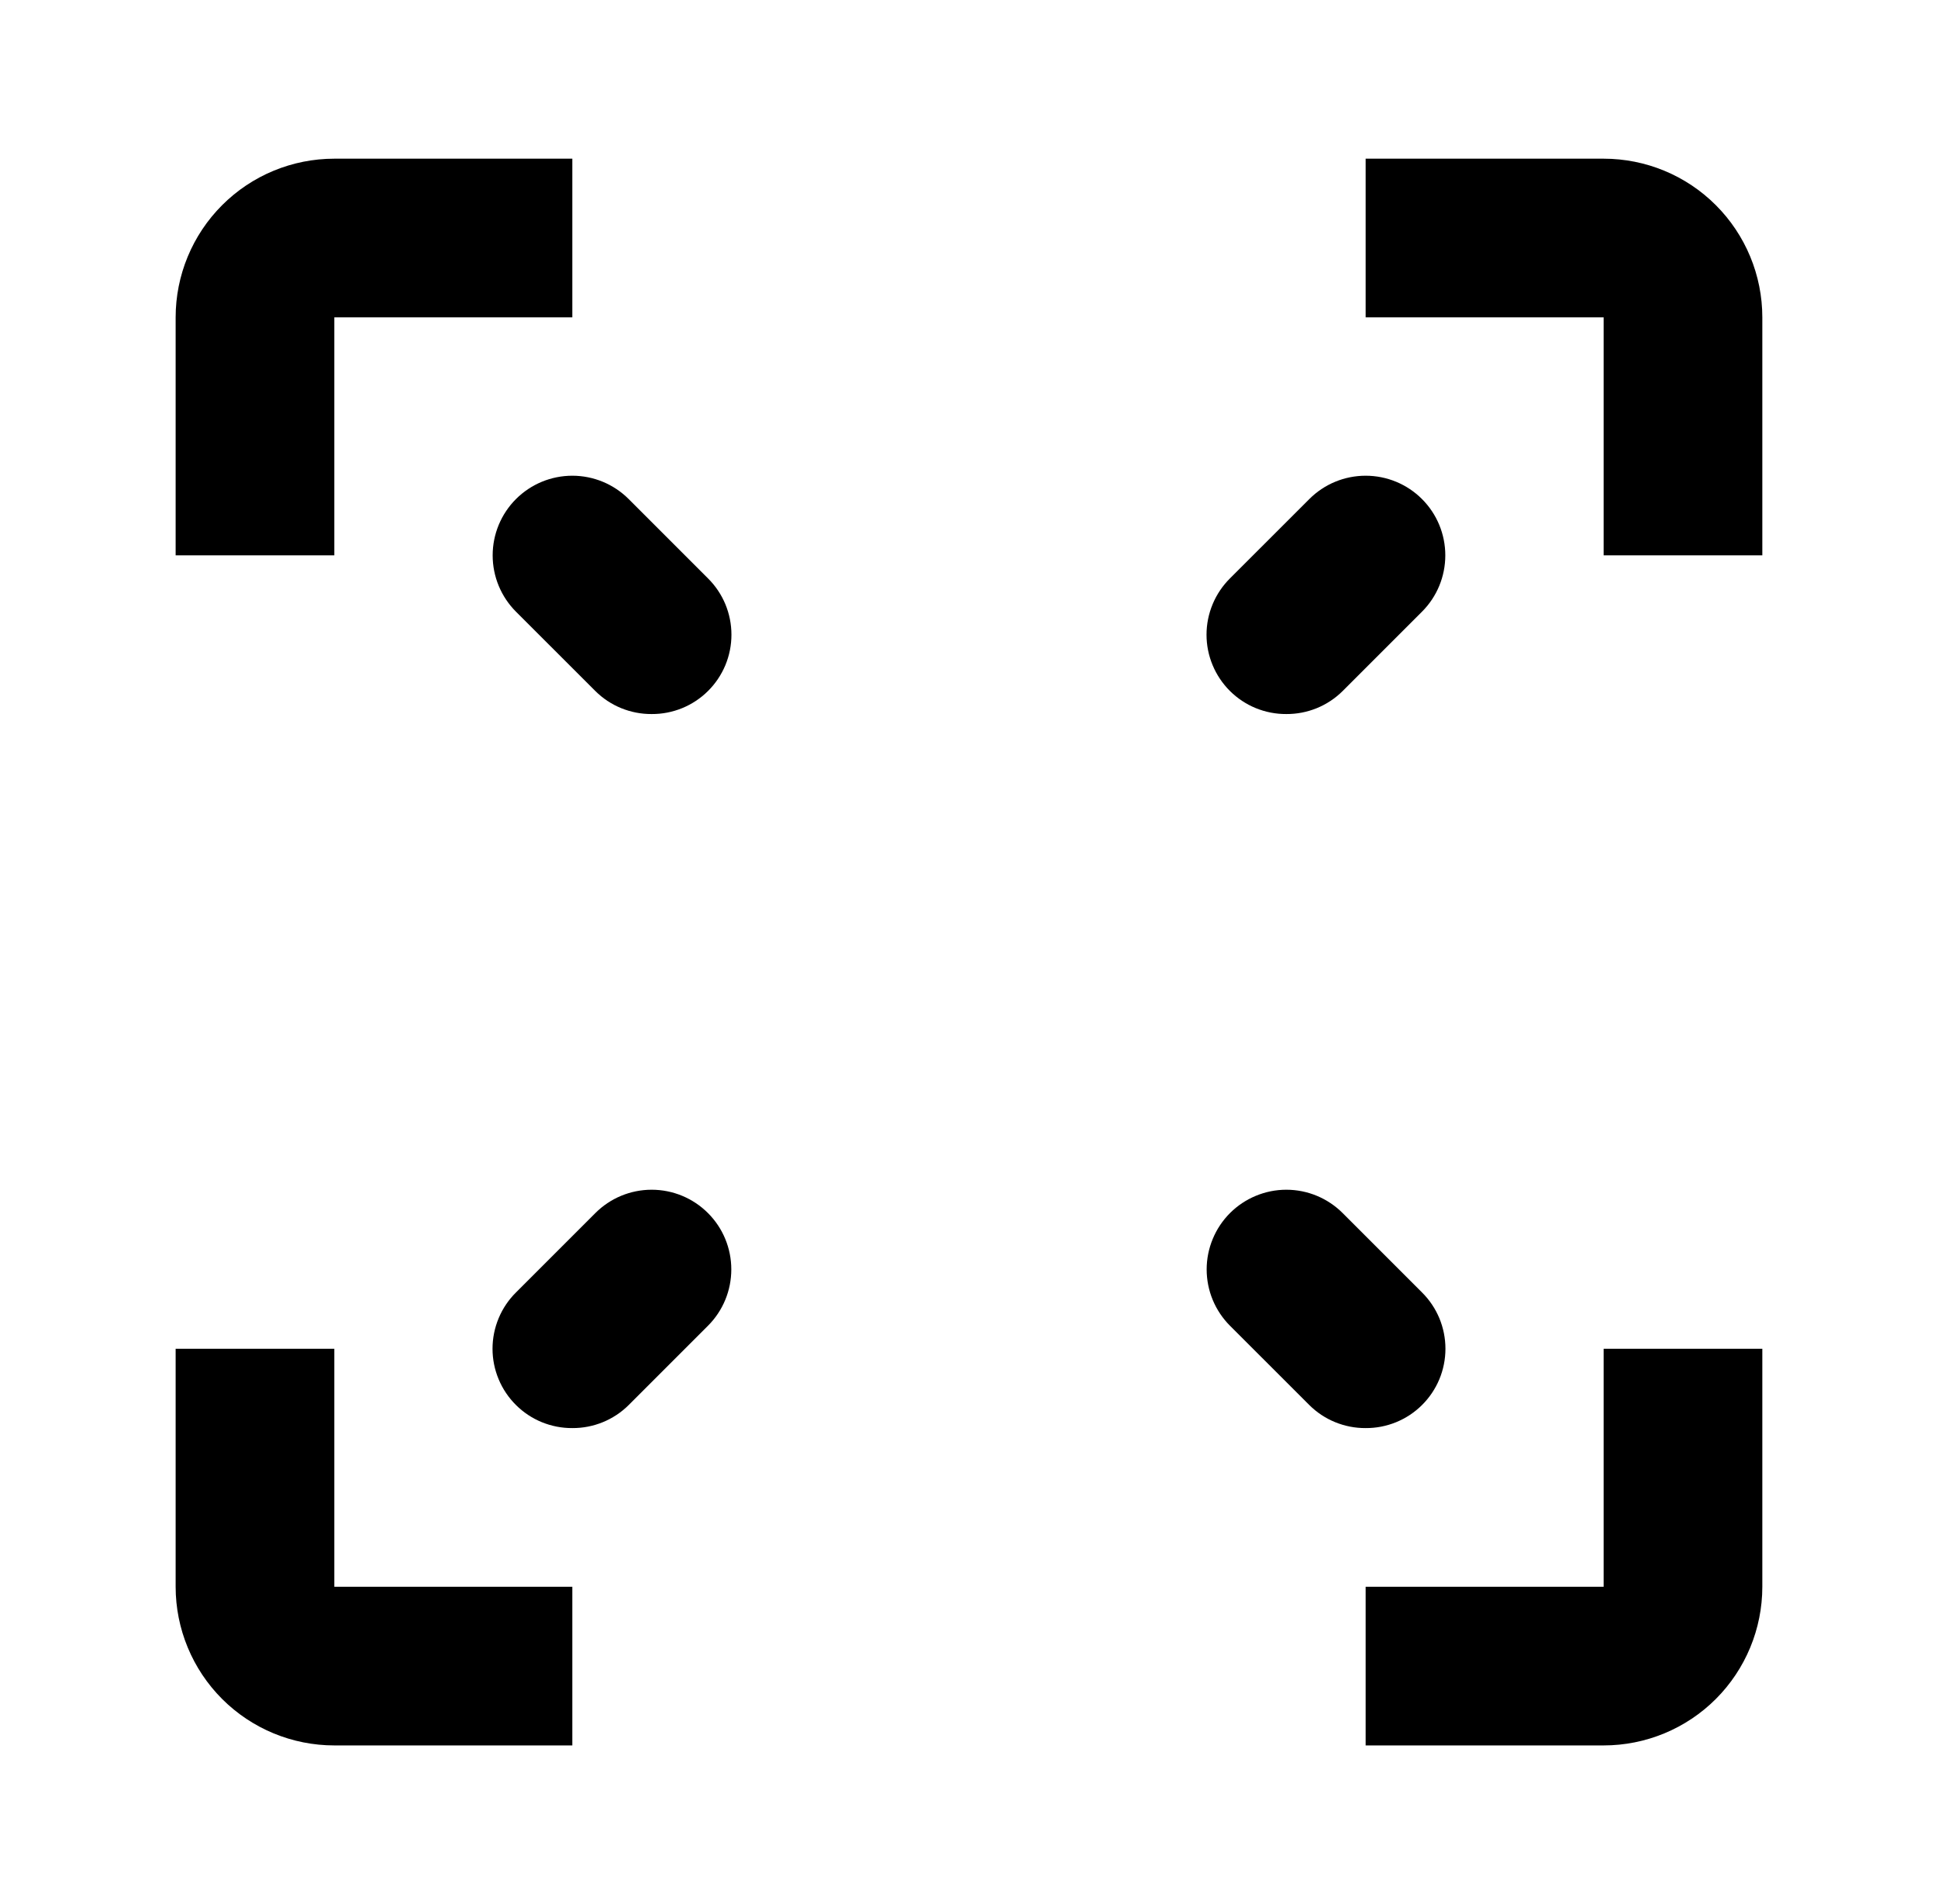
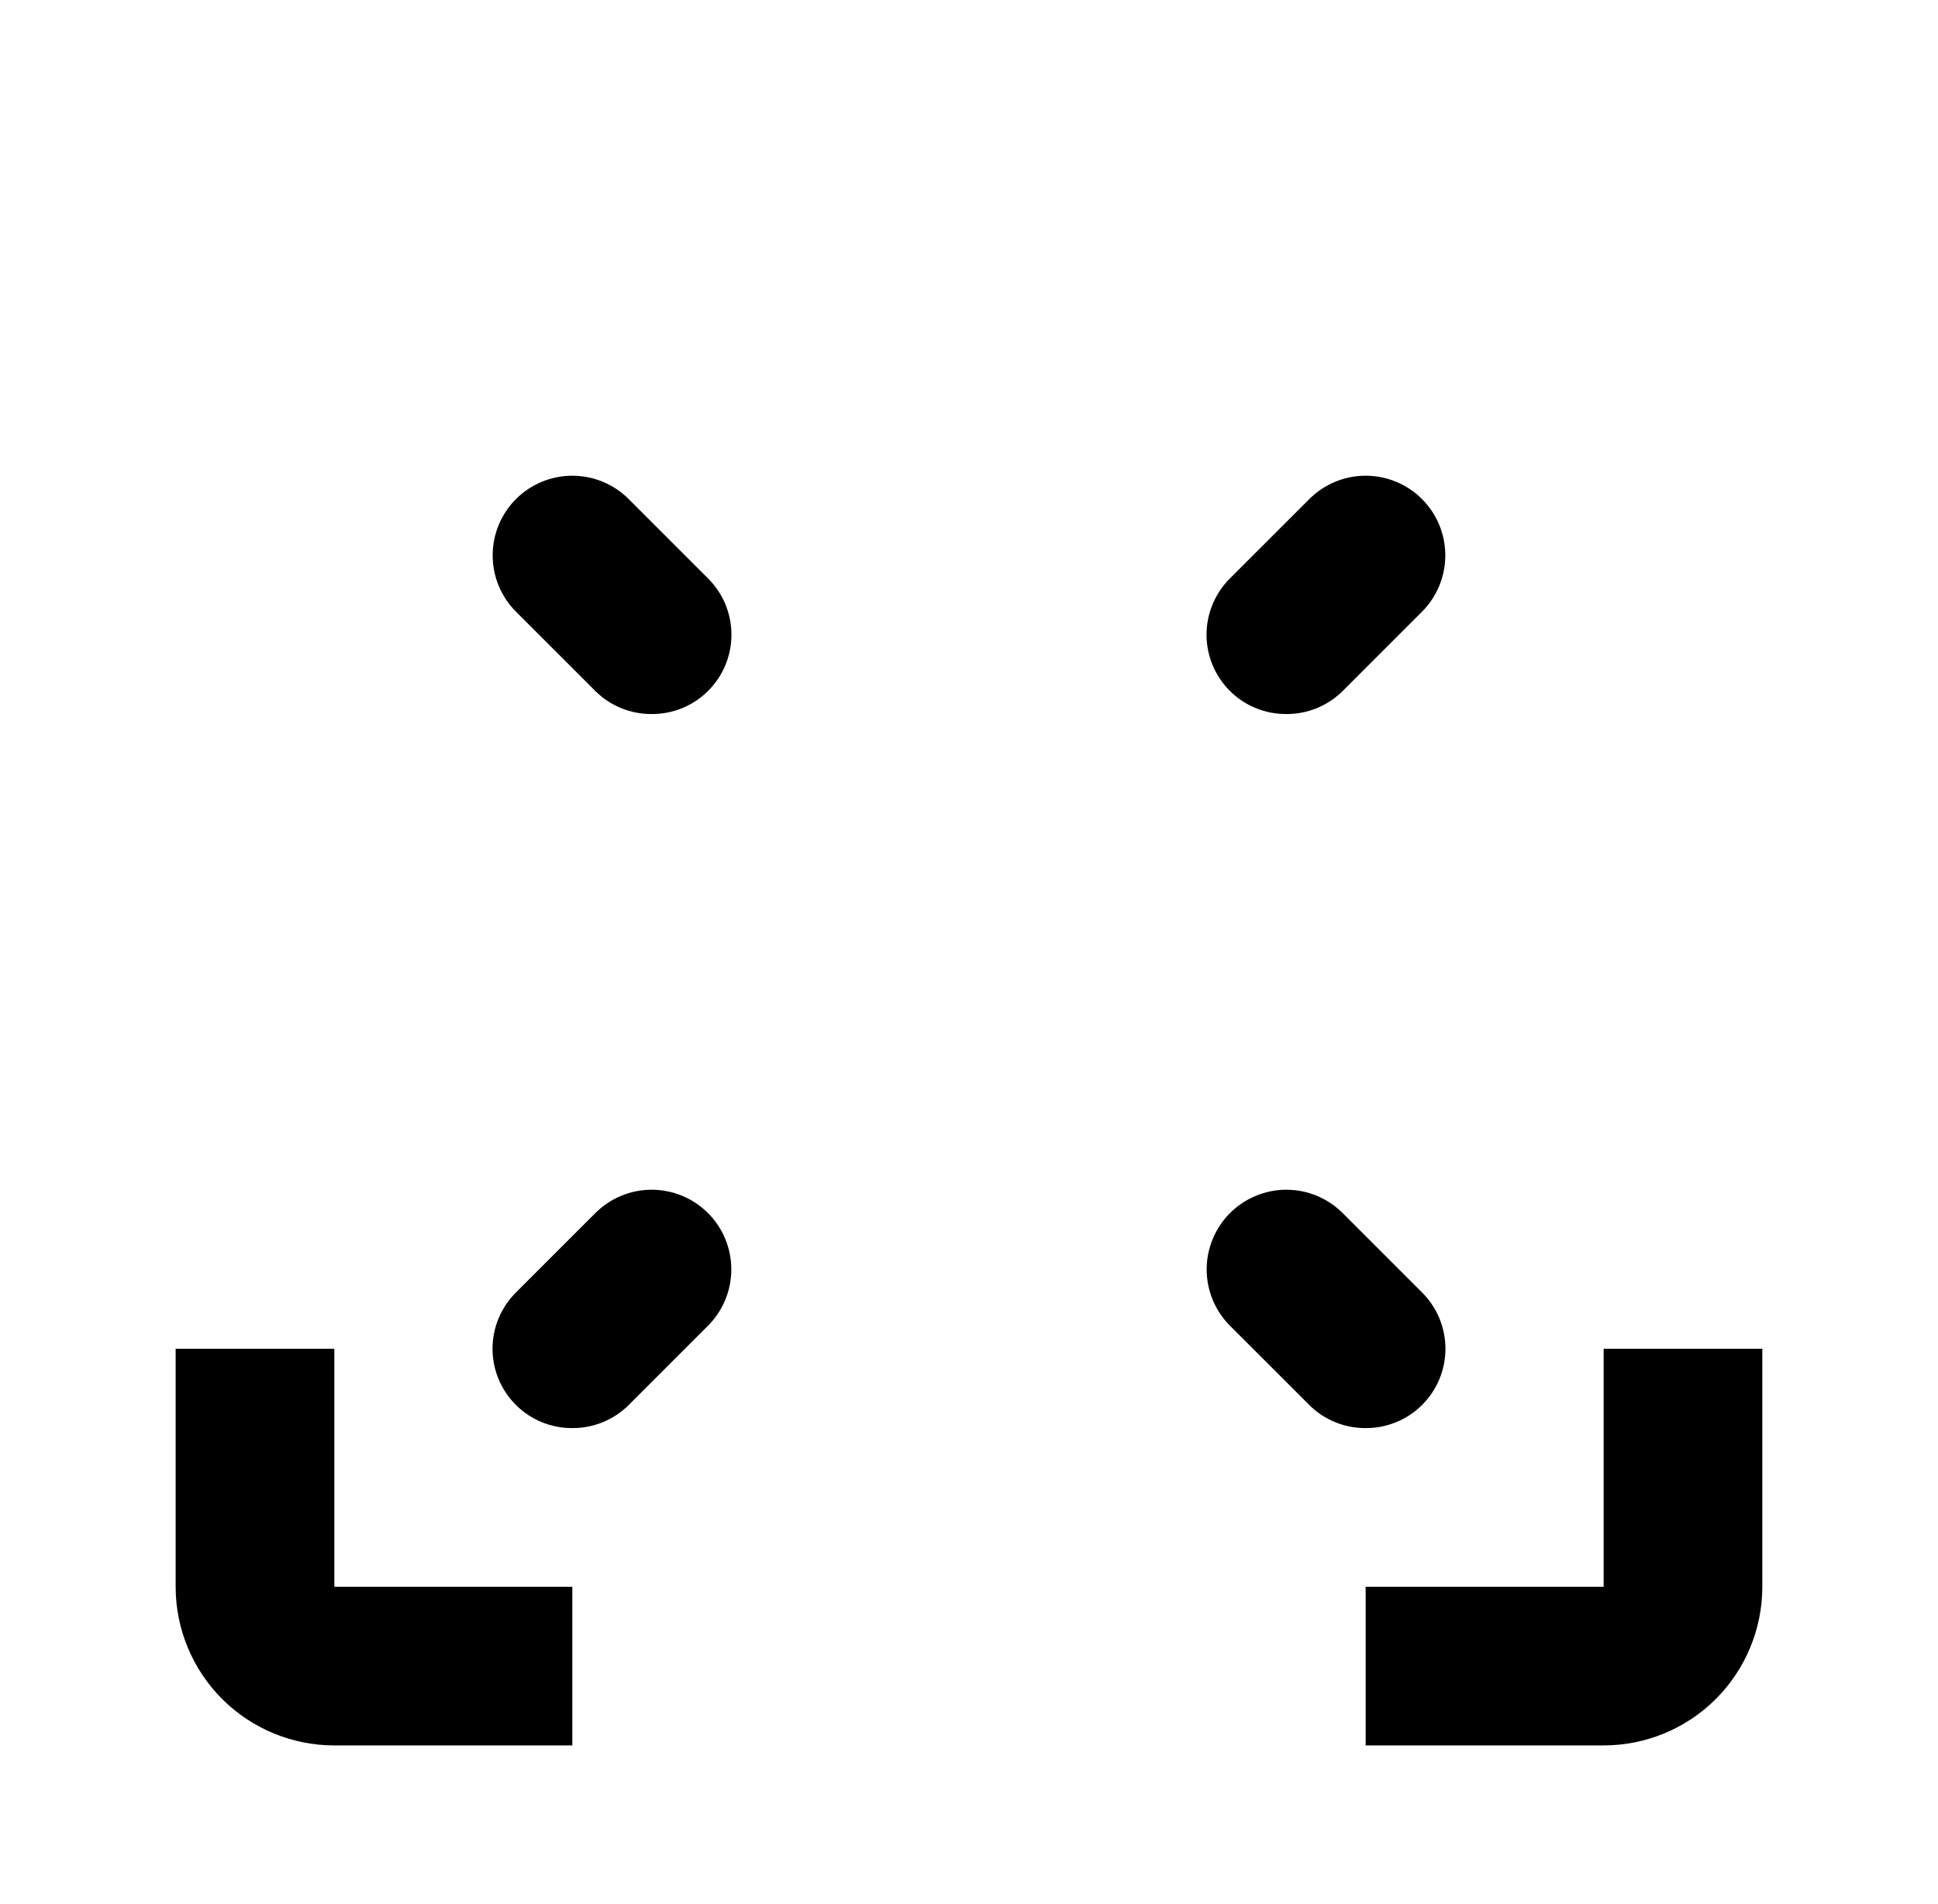
<svg xmlns="http://www.w3.org/2000/svg" width="57" height="56" viewBox="0 0 57 56" fill="none">
-   <path d="M9.833 16.333H5.166V9.333C5.166 8.096 5.658 6.909 6.533 6.034C7.408 5.158 8.595 4.667 9.833 4.667H16.833V9.333H9.833V16.333Z" fill="black" />
-   <path d="M51.833 16.333H47.166V9.333H40.166V4.667H47.166C48.404 4.667 49.591 5.158 50.466 6.034C51.341 6.909 51.833 8.096 51.833 9.333V16.333Z" fill="black" />
  <path d="M16.833 51.333H9.833C8.595 51.333 7.408 50.842 6.533 49.967C5.658 49.091 5.166 47.904 5.166 46.667V39.667H9.833V46.667H16.833V51.333Z" fill="black" />
  <path d="M47.166 51.333H40.166V46.667H47.166V39.667H51.833V46.667C51.833 47.904 51.341 49.091 50.466 49.967C49.591 50.842 48.404 51.333 47.166 51.333Z" fill="black" />
  <path d="M19.166 21C18.859 21.002 18.555 20.943 18.271 20.827C17.986 20.711 17.728 20.54 17.51 20.323L15.176 17.99C14.737 17.551 14.49 16.955 14.49 16.333C14.49 15.712 14.737 15.116 15.176 14.677C15.616 14.237 16.212 13.991 16.833 13.991C17.454 13.991 18.05 14.237 18.49 14.677L20.823 17.01C21.042 17.227 21.215 17.485 21.334 17.769C21.452 18.054 21.513 18.359 21.513 18.667C21.513 18.975 21.452 19.28 21.334 19.564C21.215 19.848 21.042 20.106 20.823 20.323C20.605 20.54 20.346 20.711 20.062 20.827C19.778 20.943 19.474 21.002 19.166 21Z" fill="black" />
  <path d="M37.833 21C37.526 21.002 37.222 20.943 36.937 20.827C36.653 20.711 36.395 20.54 36.176 20.323C35.958 20.106 35.784 19.848 35.666 19.564C35.547 19.28 35.486 18.975 35.486 18.667C35.486 18.359 35.547 18.054 35.666 17.769C35.784 17.485 35.958 17.227 36.176 17.01L38.51 14.677C38.949 14.237 39.545 13.991 40.166 13.991C40.788 13.991 41.384 14.237 41.823 14.677C42.263 15.116 42.509 15.712 42.509 16.333C42.509 16.955 42.263 17.551 41.823 17.99L39.49 20.323C39.272 20.54 39.013 20.711 38.729 20.827C38.445 20.943 38.14 21.002 37.833 21Z" fill="black" />
  <path d="M16.833 42C16.526 42.002 16.222 41.943 15.937 41.827C15.653 41.711 15.395 41.54 15.177 41.323C14.958 41.106 14.784 40.848 14.666 40.564C14.547 40.28 14.486 39.975 14.486 39.667C14.486 39.359 14.547 39.054 14.666 38.769C14.784 38.485 14.958 38.227 15.177 38.01L17.51 35.677C17.949 35.237 18.545 34.99 19.166 34.99C19.788 34.99 20.384 35.237 20.823 35.677C21.263 36.116 21.509 36.712 21.509 37.333C21.509 37.955 21.263 38.551 20.823 38.99L18.49 41.323C18.272 41.54 18.013 41.711 17.729 41.827C17.445 41.943 17.14 42.002 16.833 42Z" fill="black" />
  <path d="M40.166 42C39.859 42.002 39.555 41.943 39.271 41.827C38.986 41.711 38.728 41.54 38.51 41.323L36.176 38.99C35.737 38.551 35.49 37.955 35.49 37.333C35.49 37.026 35.551 36.721 35.669 36.437C35.786 36.153 35.959 35.894 36.176 35.677C36.394 35.459 36.652 35.287 36.937 35.169C37.221 35.051 37.525 34.99 37.833 34.99C38.455 34.99 39.05 35.237 39.49 35.677L41.823 38.01C42.042 38.227 42.215 38.485 42.334 38.769C42.452 39.054 42.513 39.359 42.513 39.667C42.513 39.975 42.452 40.28 42.334 40.564C42.215 40.848 42.042 41.106 41.823 41.323C41.605 41.54 41.346 41.711 41.062 41.827C40.778 41.943 40.474 42.002 40.166 42Z" fill="black" />
</svg>